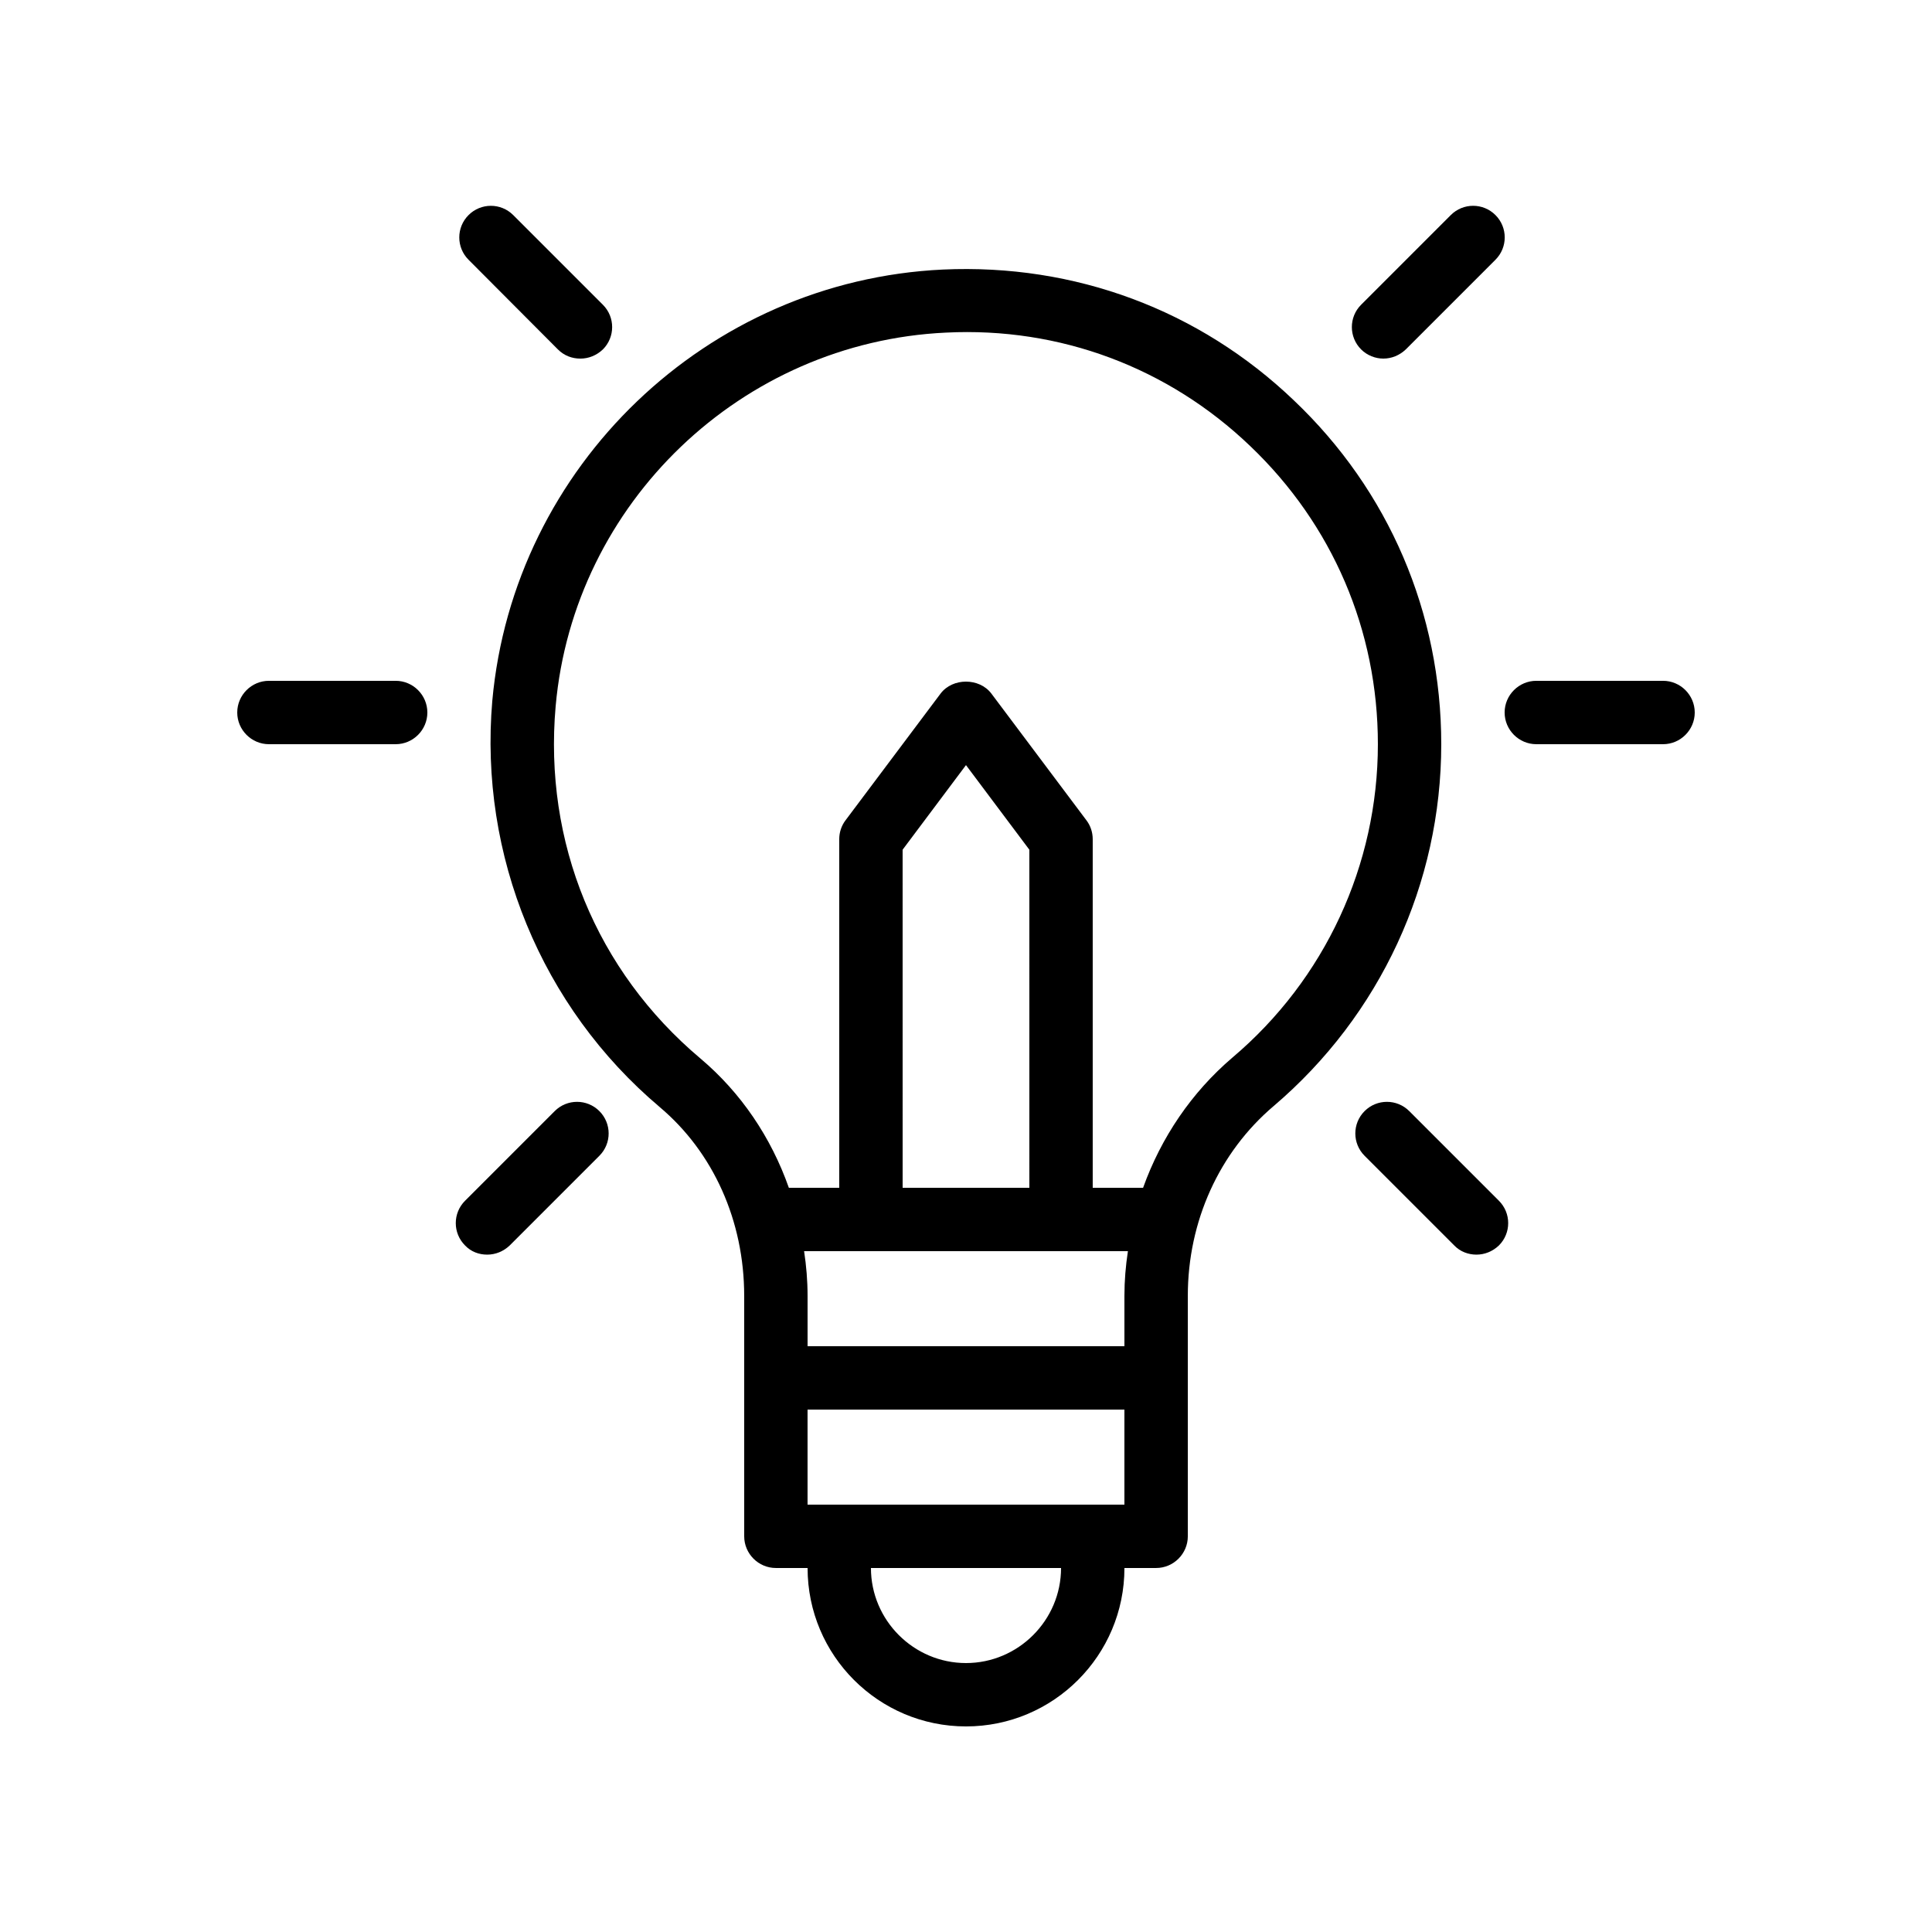
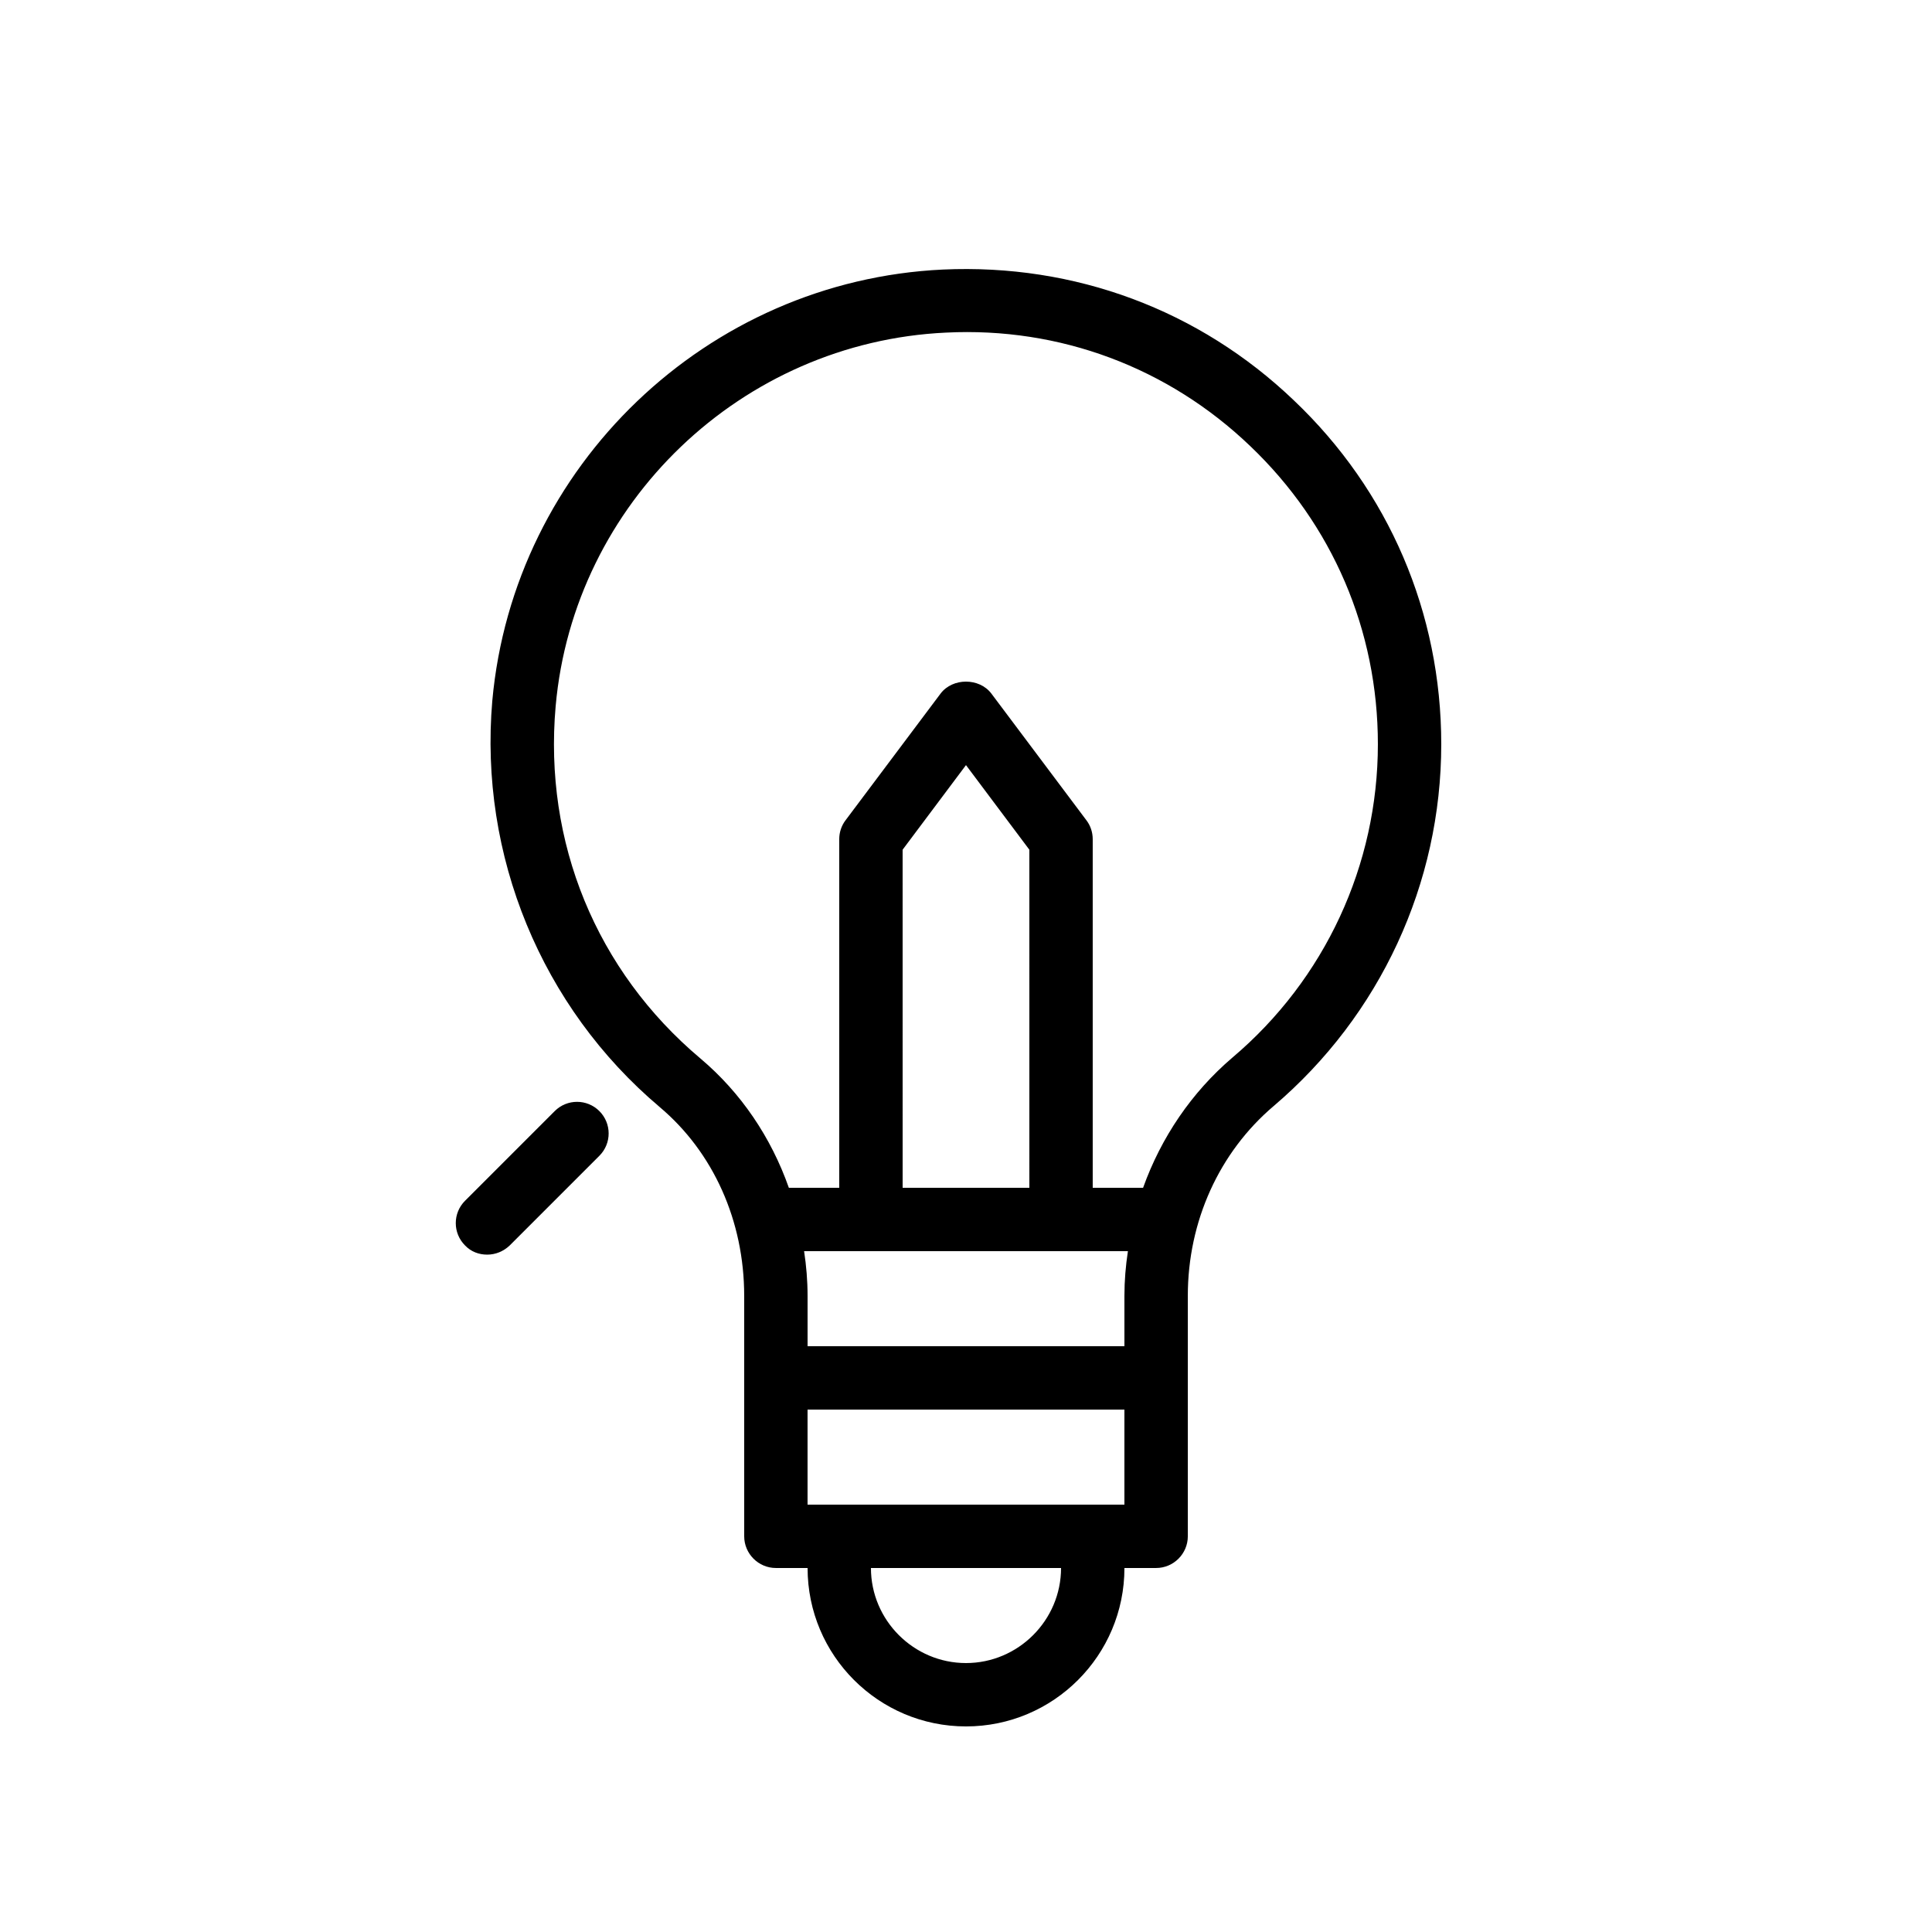
<svg xmlns="http://www.w3.org/2000/svg" fill="#000000" width="800px" height="800px" version="1.1" viewBox="144 144 512 512">
  <g>
    <path d="m318.8 437.36c14.273 12.008 22.418 30.23 22.418 50.047l0.004 63.73c0 4.617 3.777 8.398 8.398 8.398h8.398c0 23.176 18.809 41.984 41.984 41.984 23.176 0 41.984-18.809 41.984-41.984h8.398c4.617 0 8.398-3.777 8.398-8.398v-63.73c0-19.734 8.312-38.039 22.754-50.297 28.207-24.016 44.41-58.945 44.41-95.891 0-34.762-13.855-67.176-39.047-91.105-25.105-24.016-58.105-36.273-93.035-34.68-62.473 2.938-113.78 52.059-119.4 114.28-3.527 40.977 13.016 81.195 44.336 107.64zm97.992 21.414h-33.586l-0.004-89.594 16.793-22.418 16.793 22.418zm-41.984 16.793h68.102c-0.59 3.863-0.926 7.809-0.926 11.84v13.352h-83.969v-13.352c0-4.031-0.336-7.977-0.922-11.84zm25.191 109.16c-13.855 0-25.191-11.336-25.191-25.191h50.383c-0.004 13.855-11.34 25.191-25.191 25.191zm33.586-41.984h-75.574v-25.191h83.969v25.191zm-142.33-211.6c4.785-53.906 49.289-96.48 103.45-99 30.145-1.512 58.863 9.238 80.609 30.062 21.832 20.824 33.84 48.867 33.84 79.016 0 31.992-14.023 62.305-38.543 83.043-10.832 9.238-18.895 21.16-23.68 34.512h-13.348v-92.367c0-1.848-0.586-3.609-1.68-5.039l-25.191-33.586c-3.191-4.199-10.242-4.199-13.434 0l-25.191 33.586c-1.09 1.43-1.68 3.191-1.68 5.039v92.363h-13.352c-4.703-13.352-12.68-25.191-23.426-34.258-27.625-23.258-41.562-57.266-38.375-93.371z" />
-     <path d="m215.27 341.22h33.586c4.617 0 8.398-3.777 8.398-8.398 0-4.617-3.777-8.398-8.398-8.398h-33.586c-4.617 0-8.398 3.777-8.398 8.398 0 4.617 3.777 8.398 8.398 8.398z" />
-     <path d="m551.14 341.22h33.586c4.617 0 8.398-3.777 8.398-8.398 0-4.617-3.777-8.398-8.398-8.398h-33.586c-4.617 0-8.398 3.777-8.398 8.398 0.004 4.617 3.781 8.398 8.398 8.398z" />
-     <path d="m291.85 236.6c1.68 1.68 3.777 2.434 5.961 2.434s4.281-0.84 5.961-2.434c3.273-3.273 3.273-8.566 0-11.84l-23.762-23.762c-3.273-3.273-8.566-3.273-11.84 0-3.273 3.273-3.273 8.566 0 11.84z" />
-     <path d="m535.27 476.49c2.184 0 4.281-0.84 5.961-2.434 3.273-3.273 3.273-8.566 0-11.84l-23.762-23.762c-3.273-3.273-8.566-3.273-11.84 0-3.273 3.273-3.273 8.566 0 11.84l23.762 23.762c1.598 1.68 3.781 2.434 5.879 2.434z" />
-     <path d="m510.59 239.03c2.184 0 4.281-0.84 5.961-2.434l23.762-23.762c3.273-3.273 3.273-8.566 0-11.84-3.273-3.273-8.566-3.273-11.84 0l-23.762 23.762c-3.273 3.273-3.273 8.566 0 11.84 1.594 1.594 3.777 2.434 5.879 2.434z" />
    <path d="m273.12 476.49c2.184 0 4.281-0.84 5.961-2.434l23.762-23.762c3.273-3.273 3.273-8.566 0-11.84-3.273-3.273-8.566-3.273-11.84 0l-23.762 23.762c-3.273 3.273-3.273 8.566 0 11.84 1.598 1.68 3.695 2.434 5.879 2.434z" />
  </g>
</svg>